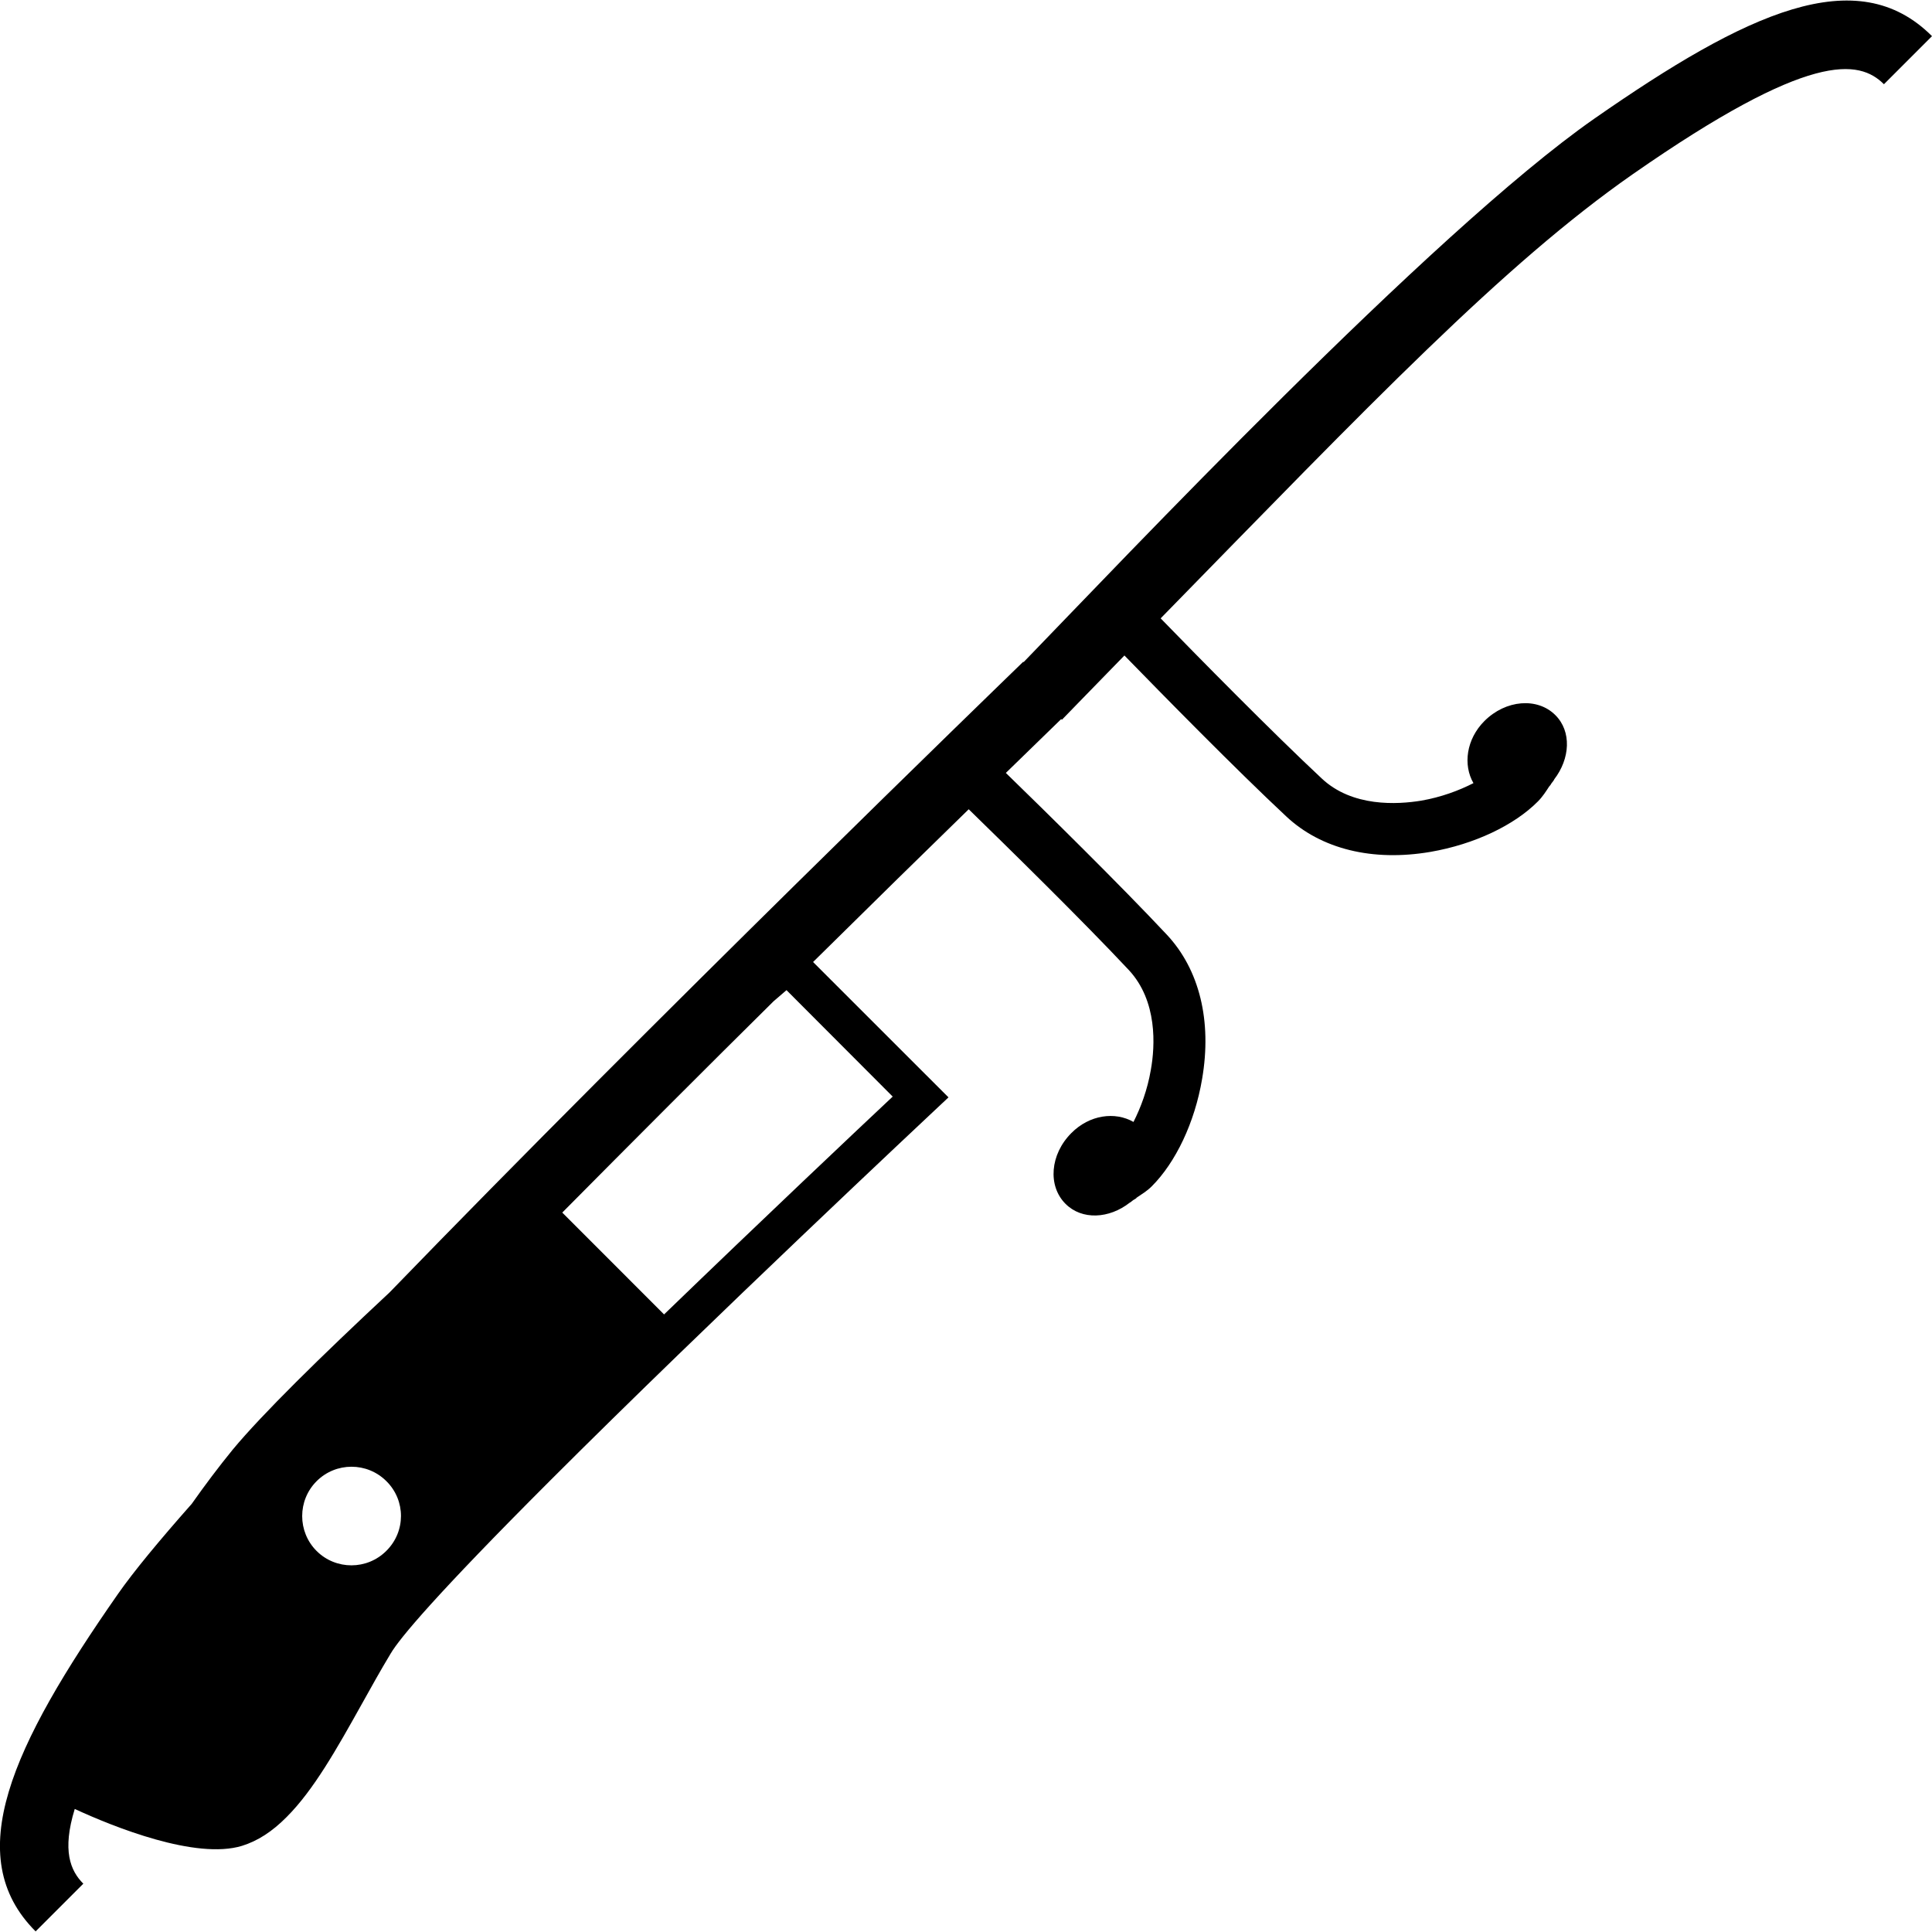
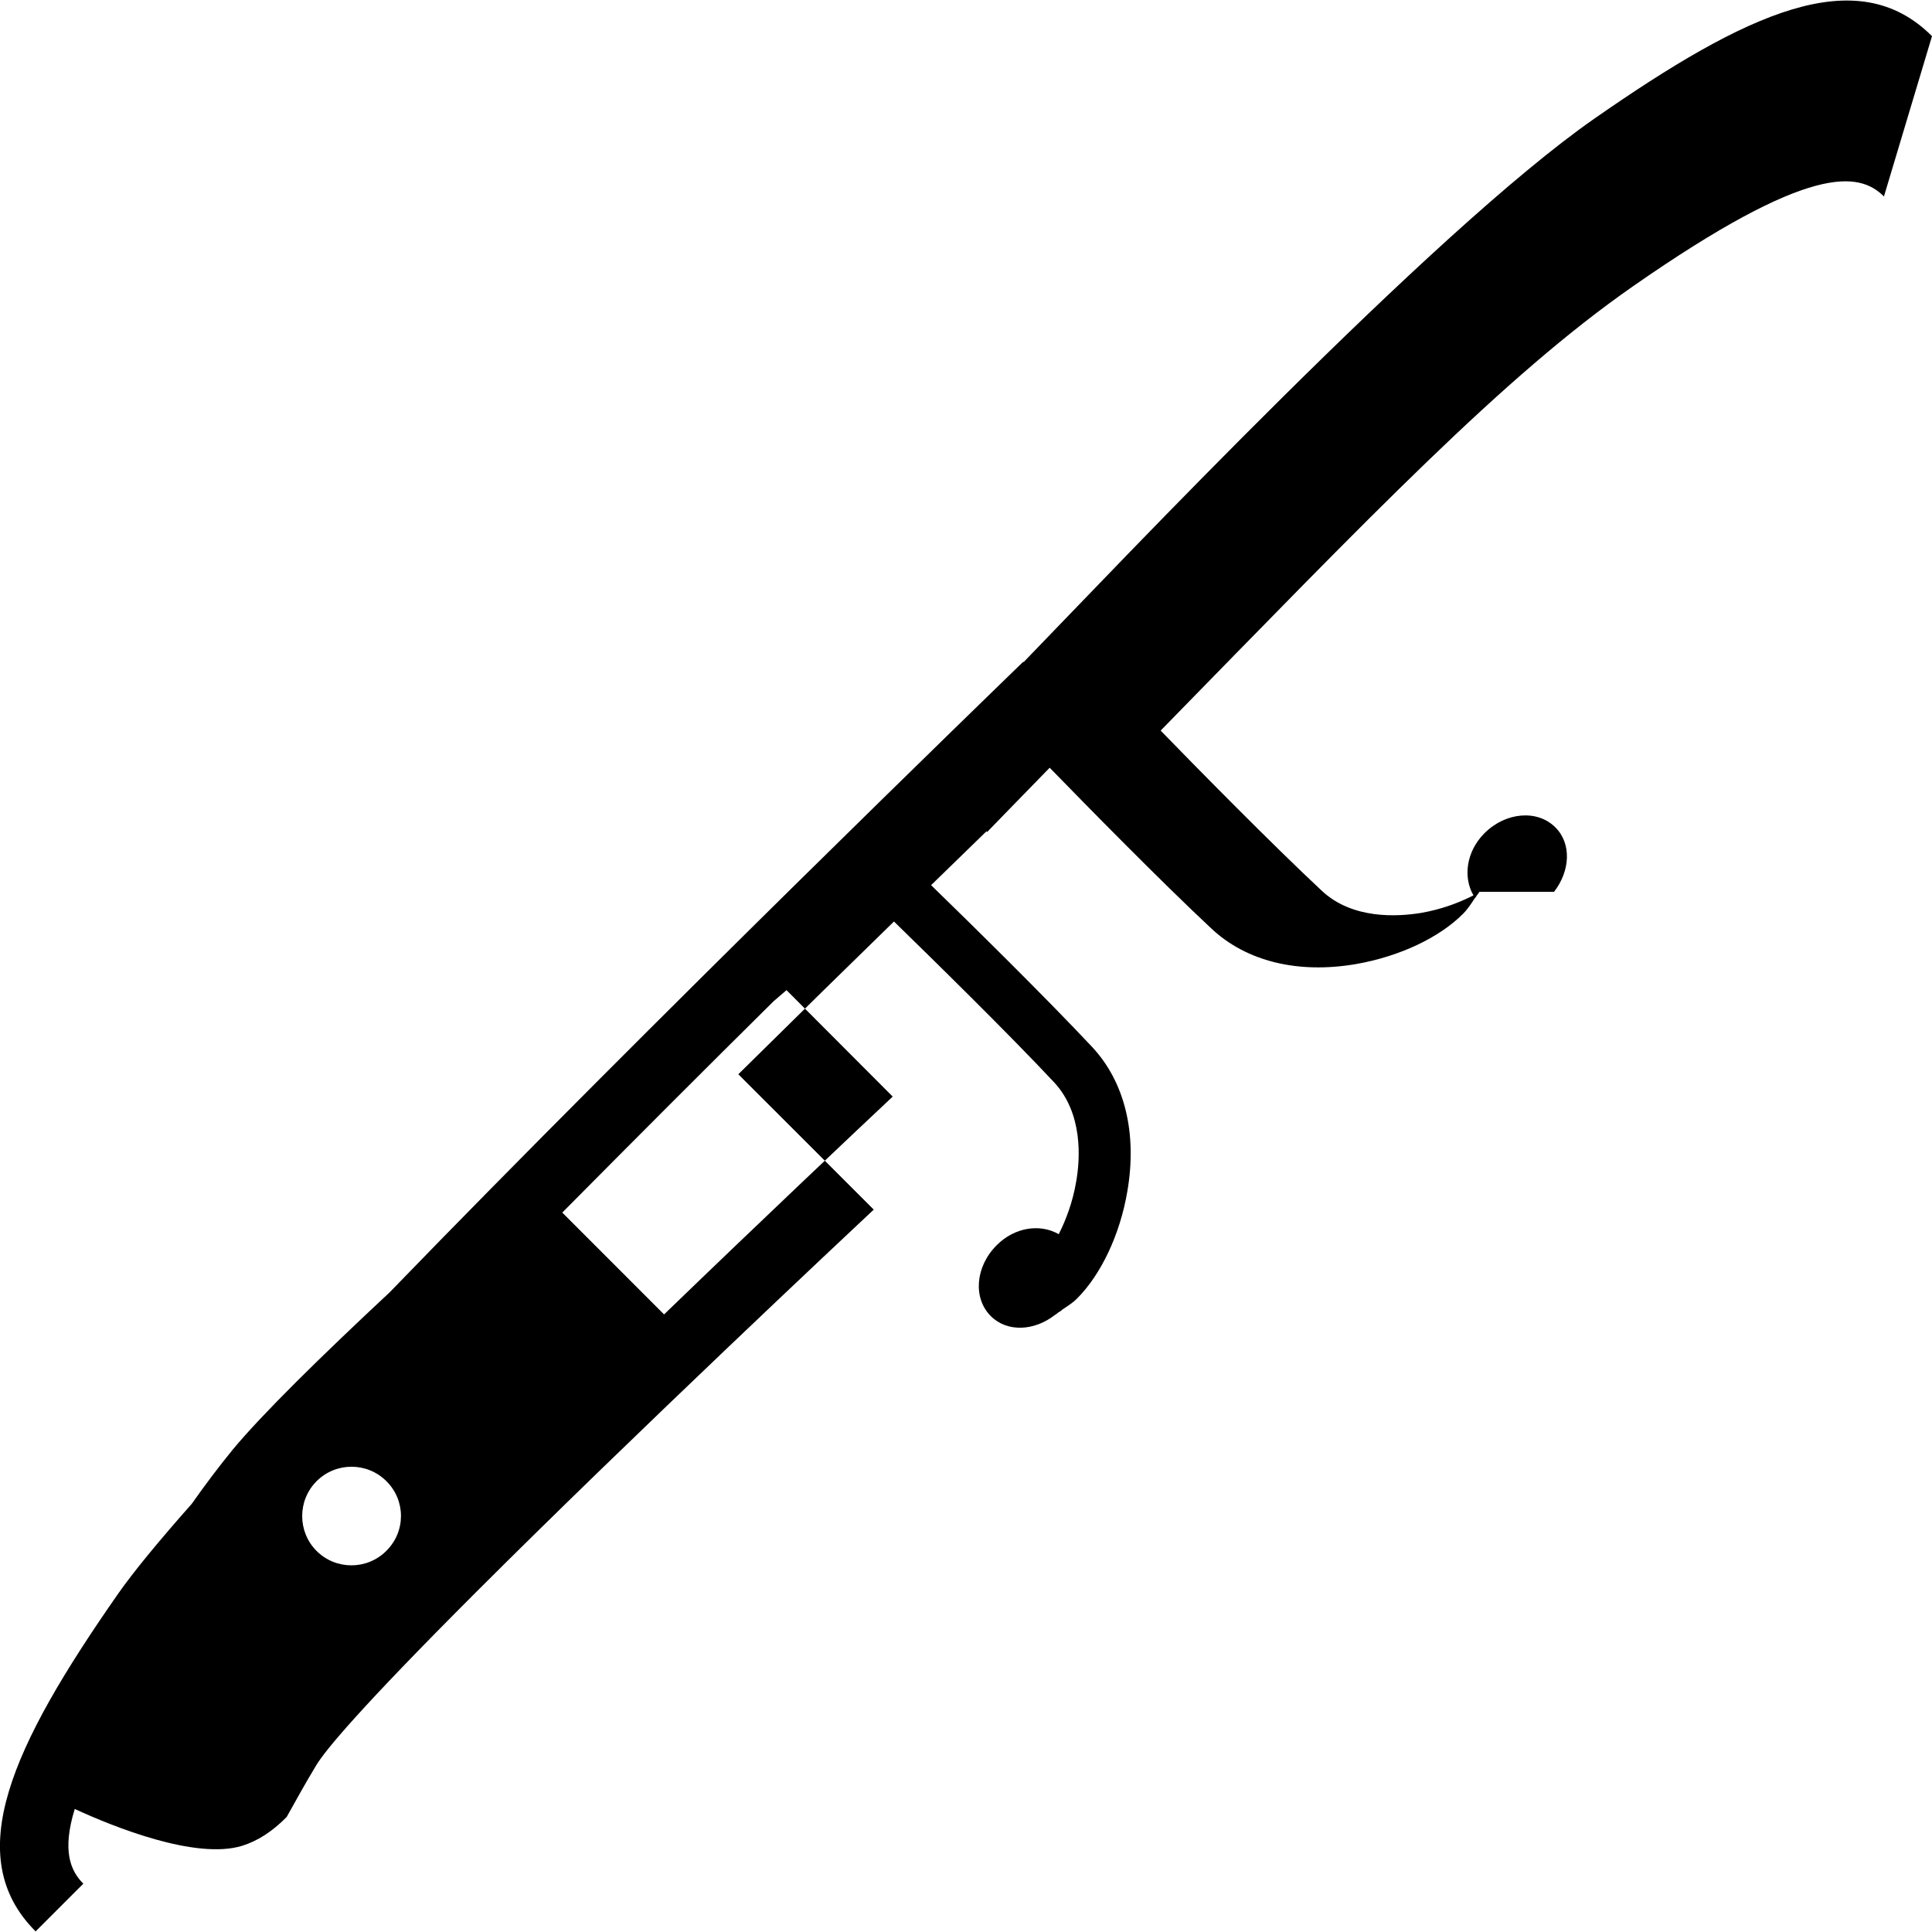
<svg xmlns="http://www.w3.org/2000/svg" version="1.1" id="Capa_1" x="0px" y="0px" width="32px" height="32px" viewBox="0 0 32 32" style="enable-background:new 0 0 32 32;" xml:space="preserve">
  <g>
-     <path d="M26.406,1.966c-2.691,1.877-7.9,7.401-9.452,9.001l-0.006-0.006c-0.358,0.347-6.153,5.958-10.496,10.446   c-1.139,1.062-2.115,2.021-2.598,2.604c-0.234,0.287-0.461,0.589-0.678,0.897c-0.546,0.617-0.969,1.13-1.22,1.49   c-1.765,2.529-2.609,4.349-1.366,5.592l0.79-0.79c-0.215-0.216-0.354-0.548-0.142-1.238c0.652,0.301,2.007,0.844,2.77,0.611   c0.257-0.08,0.499-0.234,0.74-0.478c0.448-0.447,0.834-1.136,1.238-1.859c0.157-0.281,0.316-0.569,0.486-0.85   c0.149-0.252,0.734-0.957,2.648-2.871c2.648-2.647,6.31-6.076,6.346-6.11l0.244-0.229l-2.243-2.242   c0.981-0.969,1.868-1.839,2.578-2.53c0.633,0.617,1.889,1.848,2.652,2.663c0.477,0.513,0.436,1.258,0.364,1.656   c-0.056,0.325-0.164,0.618-0.287,0.86c-0.305-0.176-0.729-0.119-1.029,0.184c-0.352,0.352-0.395,0.875-0.096,1.173   c0.271,0.271,0.722,0.248,1.064-0.021l0,0c0.02-0.008,0.03-0.023,0.047-0.034c0.021-0.017,0.039-0.021,0.062-0.041   c0.002-0.002,0.003-0.004,0.003-0.006c0.086-0.059,0.172-0.109,0.251-0.188c0.396-0.396,0.713-1.056,0.835-1.781   c0.164-0.958-0.043-1.808-0.584-2.387c-0.77-0.822-2.021-2.052-2.667-2.68c0.426-0.414,0.745-0.723,0.917-0.892l0.011,0.012   c0.021-0.021,0.408-0.422,1.036-1.065c0.628,0.645,1.856,1.896,2.681,2.666c0.578,0.541,1.428,0.75,2.387,0.587   c0.729-0.126,1.389-0.441,1.781-0.836c0.079-0.08,0.133-0.166,0.188-0.25c0.002-0.002,0.006-0.004,0.006-0.006   c0.019-0.018,0.024-0.04,0.043-0.06c0.01-0.015,0.024-0.029,0.033-0.046H25.74c0.268-0.346,0.293-0.798,0.021-1.068   c-0.297-0.297-0.822-0.254-1.174,0.098c-0.301,0.301-0.357,0.727-0.182,1.029c-0.244,0.125-0.537,0.233-0.863,0.29   c-0.396,0.065-1.145,0.11-1.652-0.369c-0.815-0.761-2.052-2.018-2.666-2.65c3.484-3.564,5.681-5.865,7.82-7.357   c2.936-2.046,3.748-1.9,4.16-1.49L32,0.599C30.758-0.644,28.938,0.202,26.406,1.966z M6.399,25.687   c-0.318,0.319-0.836,0.32-1.155,0.002c-0.319-0.319-0.318-0.838,0-1.156c0.319-0.319,0.837-0.319,1.156,0   C6.722,24.851,6.722,25.368,6.399,25.687z M14.786,18.163c-0.586,0.55-2.143,2.02-3.787,3.608l-1.686-1.687   c1.178-1.188,2.381-2.394,3.499-3.499c0.081-0.07,0.153-0.132,0.215-0.185L14.786,18.163z" />
+     <path d="M26.406,1.966c-2.691,1.877-7.9,7.401-9.452,9.001l-0.006-0.006c-0.358,0.347-6.153,5.958-10.496,10.446   c-1.139,1.062-2.115,2.021-2.598,2.604c-0.234,0.287-0.461,0.589-0.678,0.897c-0.546,0.617-0.969,1.13-1.22,1.49   c-1.765,2.529-2.609,4.349-1.366,5.592l0.79-0.79c-0.215-0.216-0.354-0.548-0.142-1.238c0.652,0.301,2.007,0.844,2.77,0.611   c0.257-0.08,0.499-0.234,0.74-0.478c0.157-0.281,0.316-0.569,0.486-0.85   c0.149-0.252,0.734-0.957,2.648-2.871c2.648-2.647,6.31-6.076,6.346-6.11l0.244-0.229l-2.243-2.242   c0.981-0.969,1.868-1.839,2.578-2.53c0.633,0.617,1.889,1.848,2.652,2.663c0.477,0.513,0.436,1.258,0.364,1.656   c-0.056,0.325-0.164,0.618-0.287,0.86c-0.305-0.176-0.729-0.119-1.029,0.184c-0.352,0.352-0.395,0.875-0.096,1.173   c0.271,0.271,0.722,0.248,1.064-0.021l0,0c0.02-0.008,0.03-0.023,0.047-0.034c0.021-0.017,0.039-0.021,0.062-0.041   c0.002-0.002,0.003-0.004,0.003-0.006c0.086-0.059,0.172-0.109,0.251-0.188c0.396-0.396,0.713-1.056,0.835-1.781   c0.164-0.958-0.043-1.808-0.584-2.387c-0.77-0.822-2.021-2.052-2.667-2.68c0.426-0.414,0.745-0.723,0.917-0.892l0.011,0.012   c0.021-0.021,0.408-0.422,1.036-1.065c0.628,0.645,1.856,1.896,2.681,2.666c0.578,0.541,1.428,0.75,2.387,0.587   c0.729-0.126,1.389-0.441,1.781-0.836c0.079-0.08,0.133-0.166,0.188-0.25c0.002-0.002,0.006-0.004,0.006-0.006   c0.019-0.018,0.024-0.04,0.043-0.06c0.01-0.015,0.024-0.029,0.033-0.046H25.74c0.268-0.346,0.293-0.798,0.021-1.068   c-0.297-0.297-0.822-0.254-1.174,0.098c-0.301,0.301-0.357,0.727-0.182,1.029c-0.244,0.125-0.537,0.233-0.863,0.29   c-0.396,0.065-1.145,0.11-1.652-0.369c-0.815-0.761-2.052-2.018-2.666-2.65c3.484-3.564,5.681-5.865,7.82-7.357   c2.936-2.046,3.748-1.9,4.16-1.49L32,0.599C30.758-0.644,28.938,0.202,26.406,1.966z M6.399,25.687   c-0.318,0.319-0.836,0.32-1.155,0.002c-0.319-0.319-0.318-0.838,0-1.156c0.319-0.319,0.837-0.319,1.156,0   C6.722,24.851,6.722,25.368,6.399,25.687z M14.786,18.163c-0.586,0.55-2.143,2.02-3.787,3.608l-1.686-1.687   c1.178-1.188,2.381-2.394,3.499-3.499c0.081-0.07,0.153-0.132,0.215-0.185L14.786,18.163z" />
  </g>
  <g>
</g>
  <g>
</g>
  <g>
</g>
  <g>
</g>
  <g>
</g>
  <g>
</g>
  <g>
</g>
  <g>
</g>
  <g>
</g>
  <g>
</g>
  <g>
</g>
  <g>
</g>
  <g>
</g>
  <g>
</g>
  <g>
</g>
</svg>